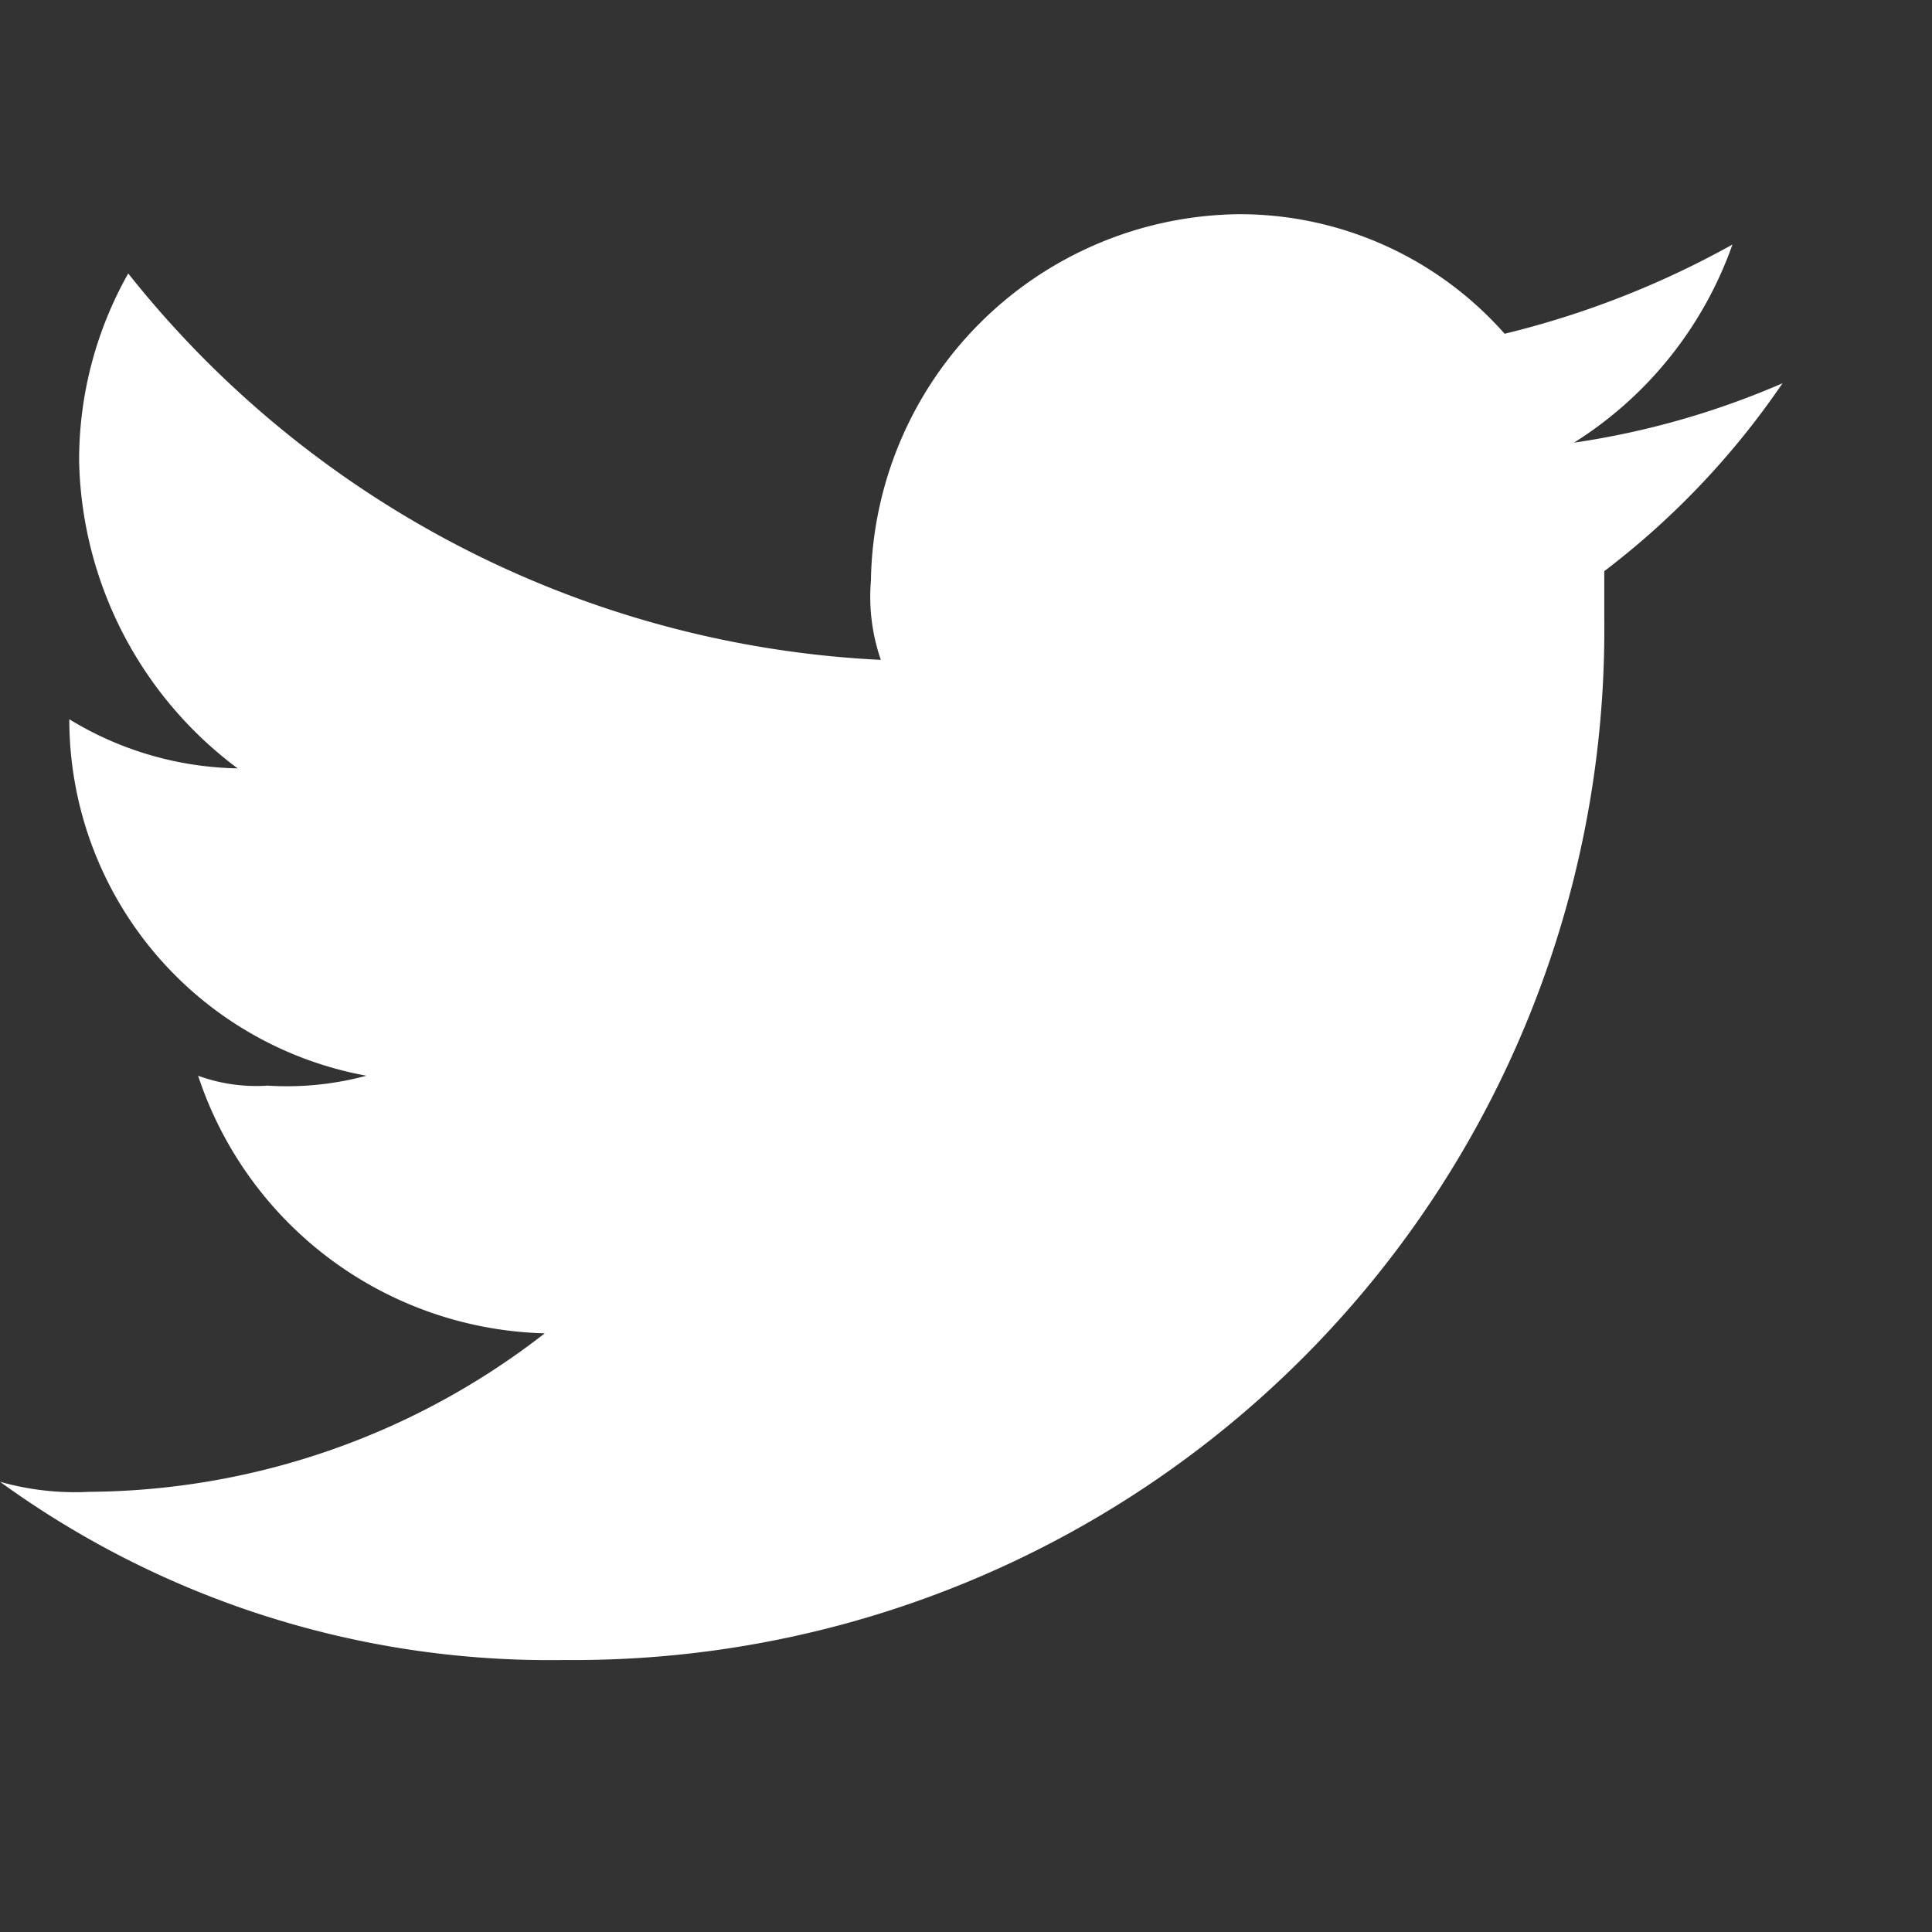
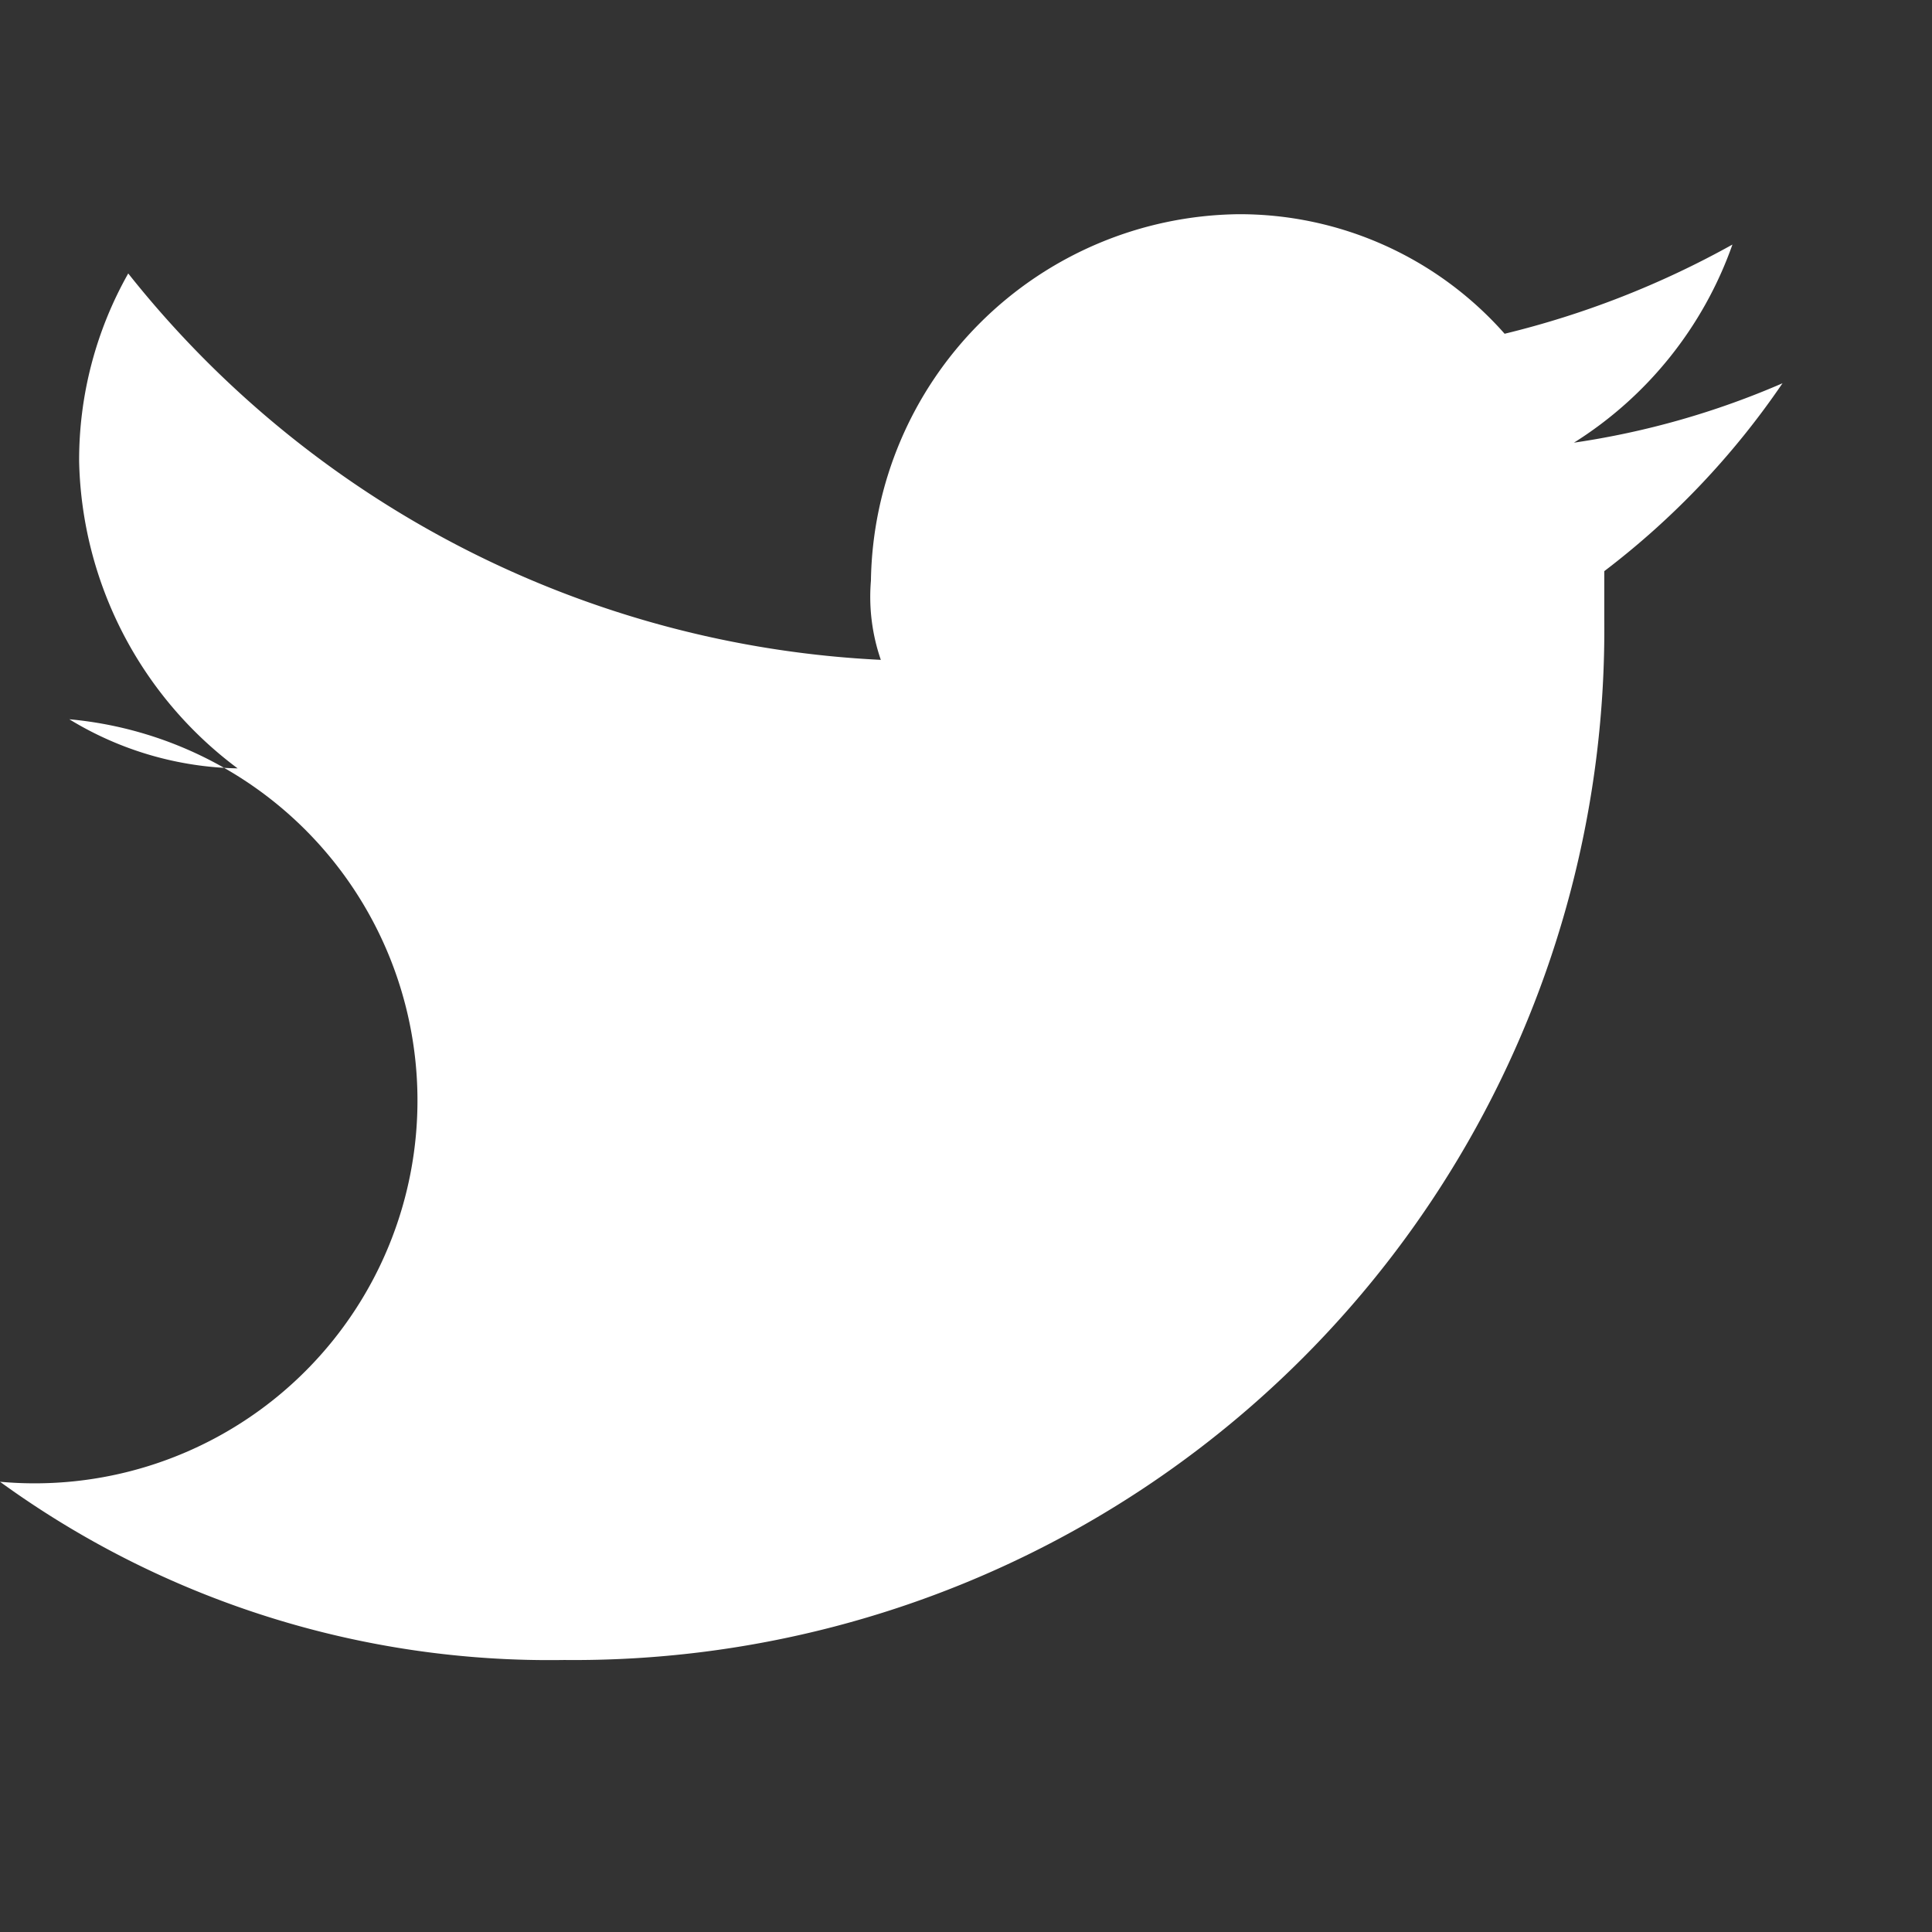
<svg xmlns="http://www.w3.org/2000/svg" width="24" height="24" viewBox="0 0 24 24">
  <rect x="0" y="0" width="24" height="24" fill="#333333" stroke="none" />
  <g id="twitter" transform="translate(0 -0.385)">
-     <rect id="Rectangle_393" data-name="Rectangle 393" width="24" height="24" transform="translate(0 0.385)" fill="none" />
-     <path id="Path_2" data-name="Path 2" d="M45.01,19.96A12.8,12.8,0,0,0,57.929,7.044v-.61A10,10,0,0,0,60.143,4.1a10.21,10.21,0,0,1-2.591.738,4.786,4.786,0,0,0,1.969-2.461,11.277,11.277,0,0,1-2.83,1.108A4.393,4.393,0,0,0,53.377,2a4.622,4.622,0,0,0-4.558,4.552,2.4,2.4,0,0,0,.123.984,12.718,12.718,0,0,1-9.349-4.8,4.712,4.712,0,0,0-.61,2.338,4.887,4.887,0,0,0,1.969,3.81,4.148,4.148,0,0,1-2.091-.61h0a4.5,4.5,0,0,0,3.691,4.428,3.793,3.793,0,0,1-1.23.123,2.094,2.094,0,0,1-.861-.123,4.66,4.66,0,0,0,4.306,3.2,9.3,9.3,0,0,1-5.66,1.969A3.406,3.406,0,0,1,38,17.746a11.612,11.612,0,0,0,7.01,2.214" transform="translate(-38 1.046)" fill="#fff" fill-rule="evenodd" />
+     <path id="Path_2" data-name="Path 2" d="M45.01,19.96A12.8,12.8,0,0,0,57.929,7.044v-.61A10,10,0,0,0,60.143,4.1a10.21,10.21,0,0,1-2.591.738,4.786,4.786,0,0,0,1.969-2.461,11.277,11.277,0,0,1-2.83,1.108A4.393,4.393,0,0,0,53.377,2a4.622,4.622,0,0,0-4.558,4.552,2.4,2.4,0,0,0,.123.984,12.718,12.718,0,0,1-9.349-4.8,4.712,4.712,0,0,0-.61,2.338,4.887,4.887,0,0,0,1.969,3.81,4.148,4.148,0,0,1-2.091-.61h0A3.406,3.406,0,0,1,38,17.746a11.612,11.612,0,0,0,7.01,2.214" transform="translate(-38 1.046)" fill="#fff" fill-rule="evenodd" />
  </g>
</svg>